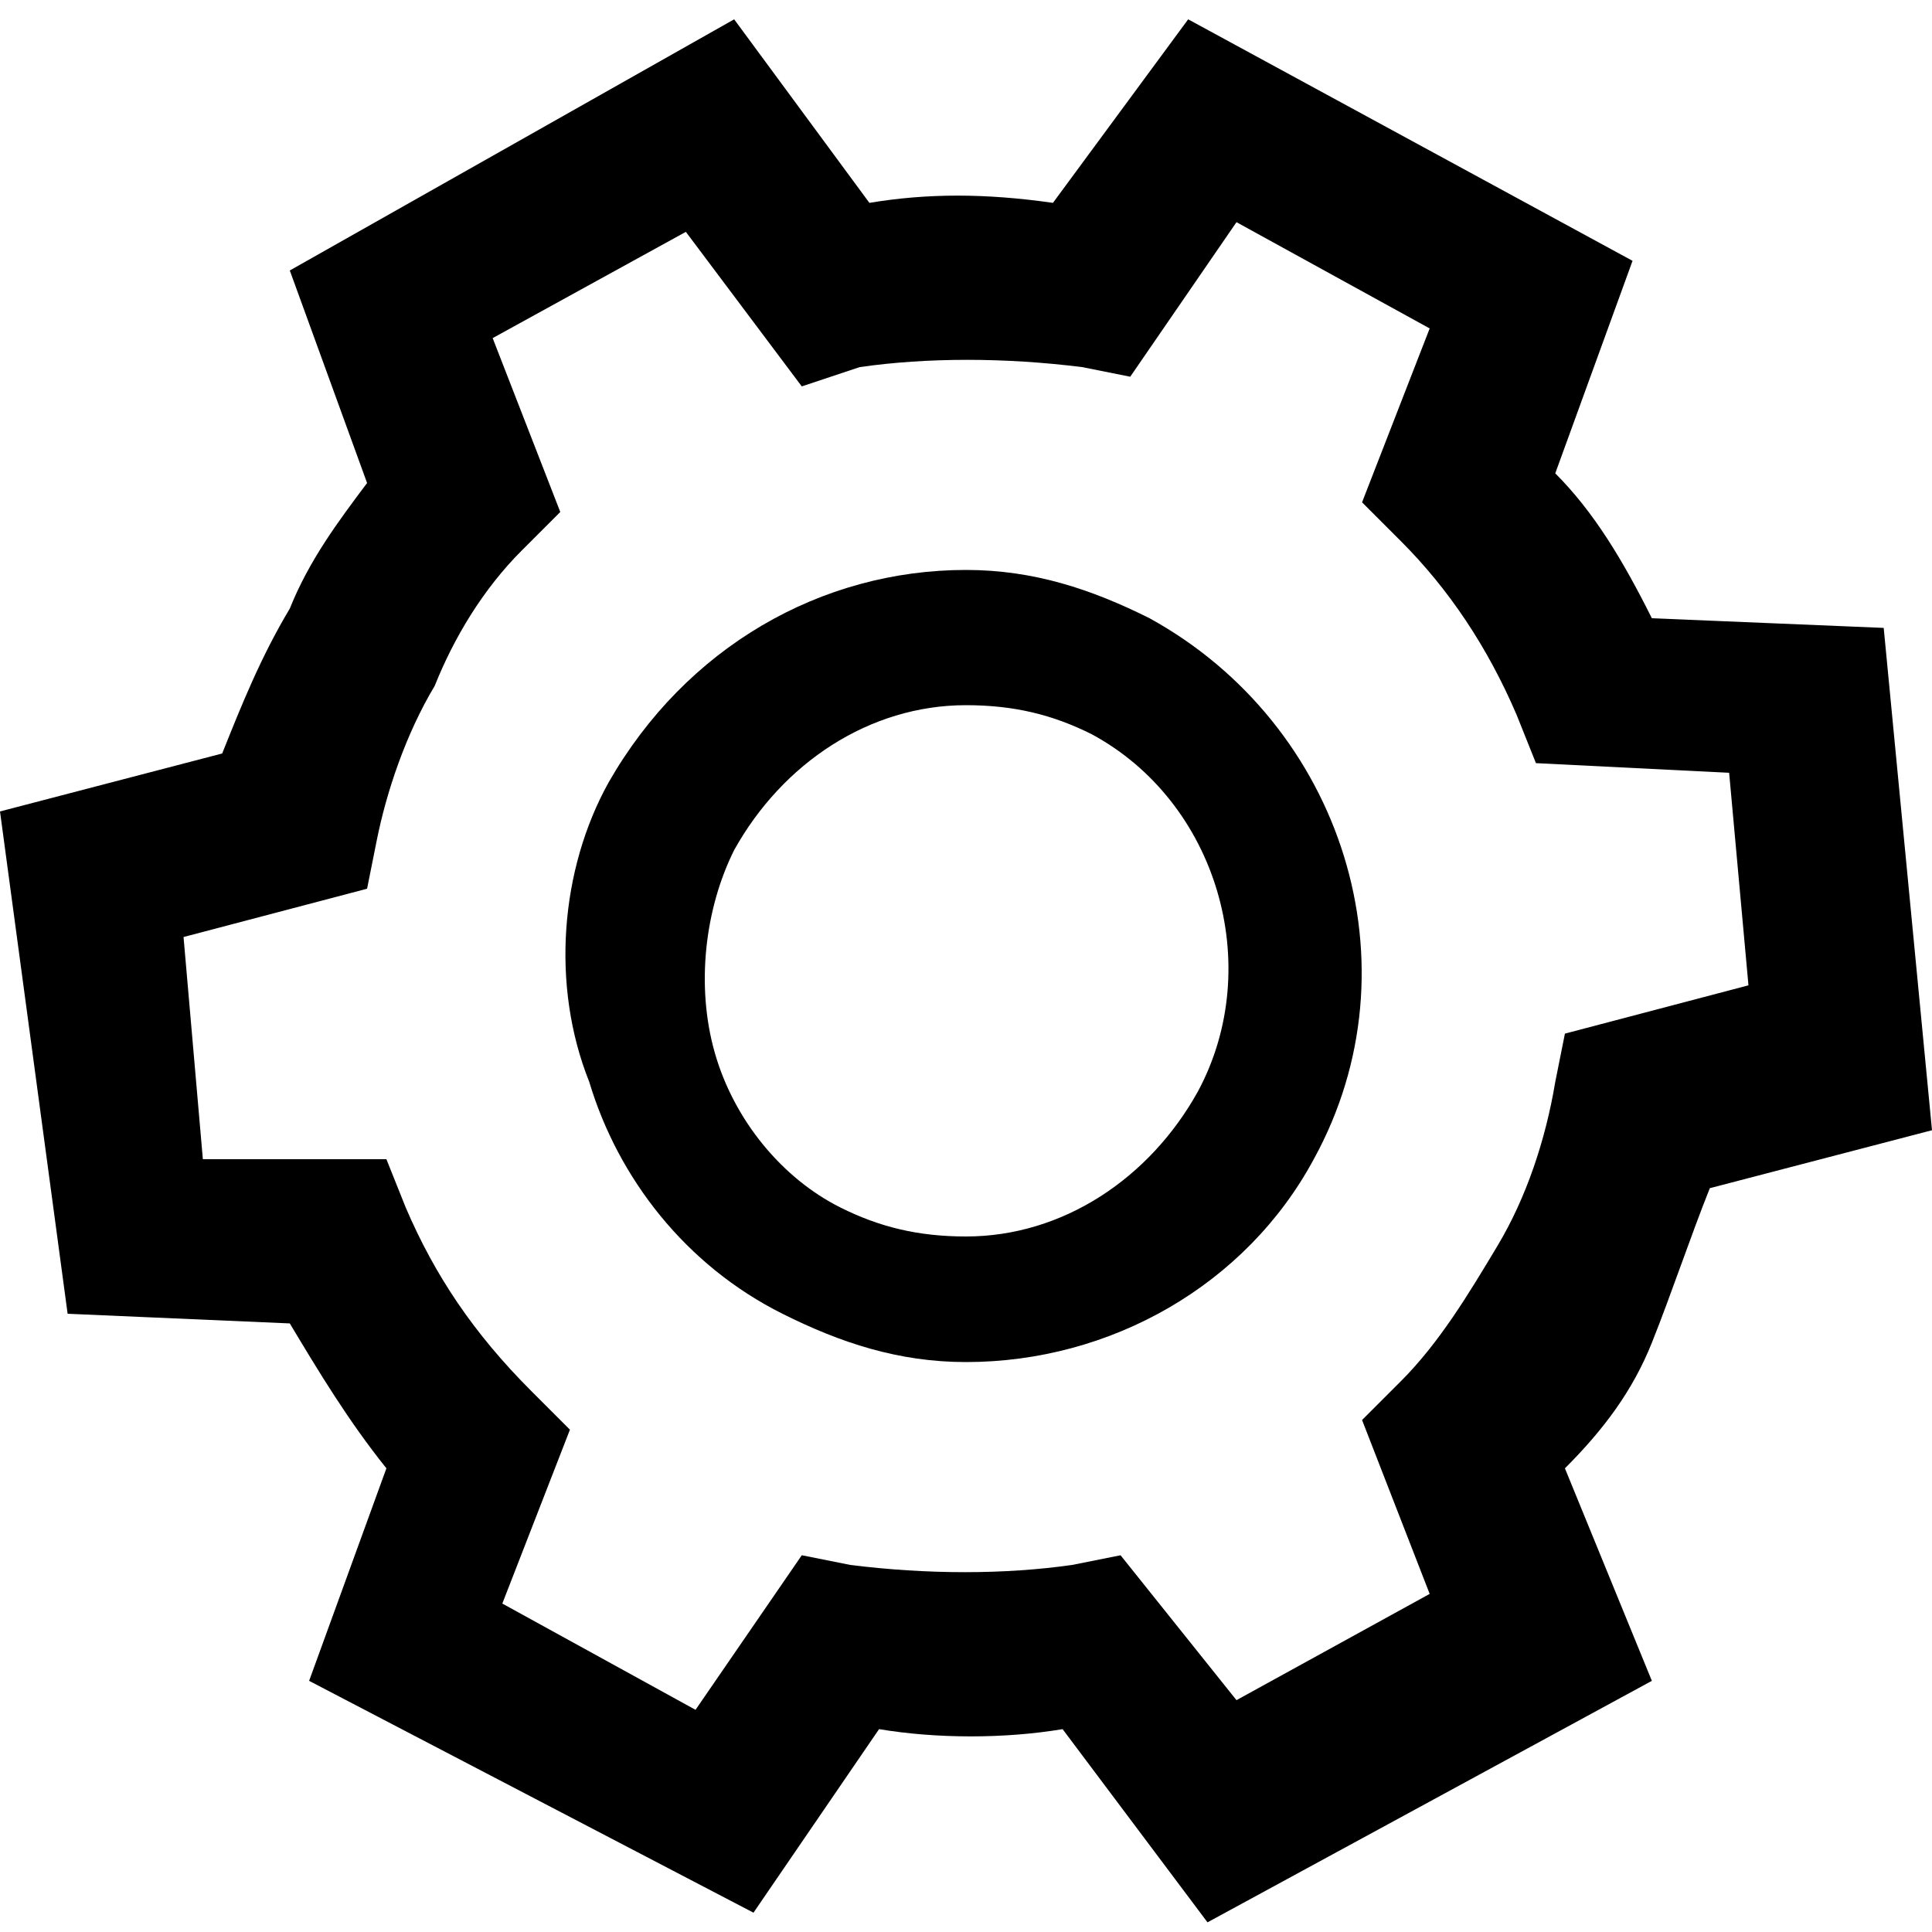
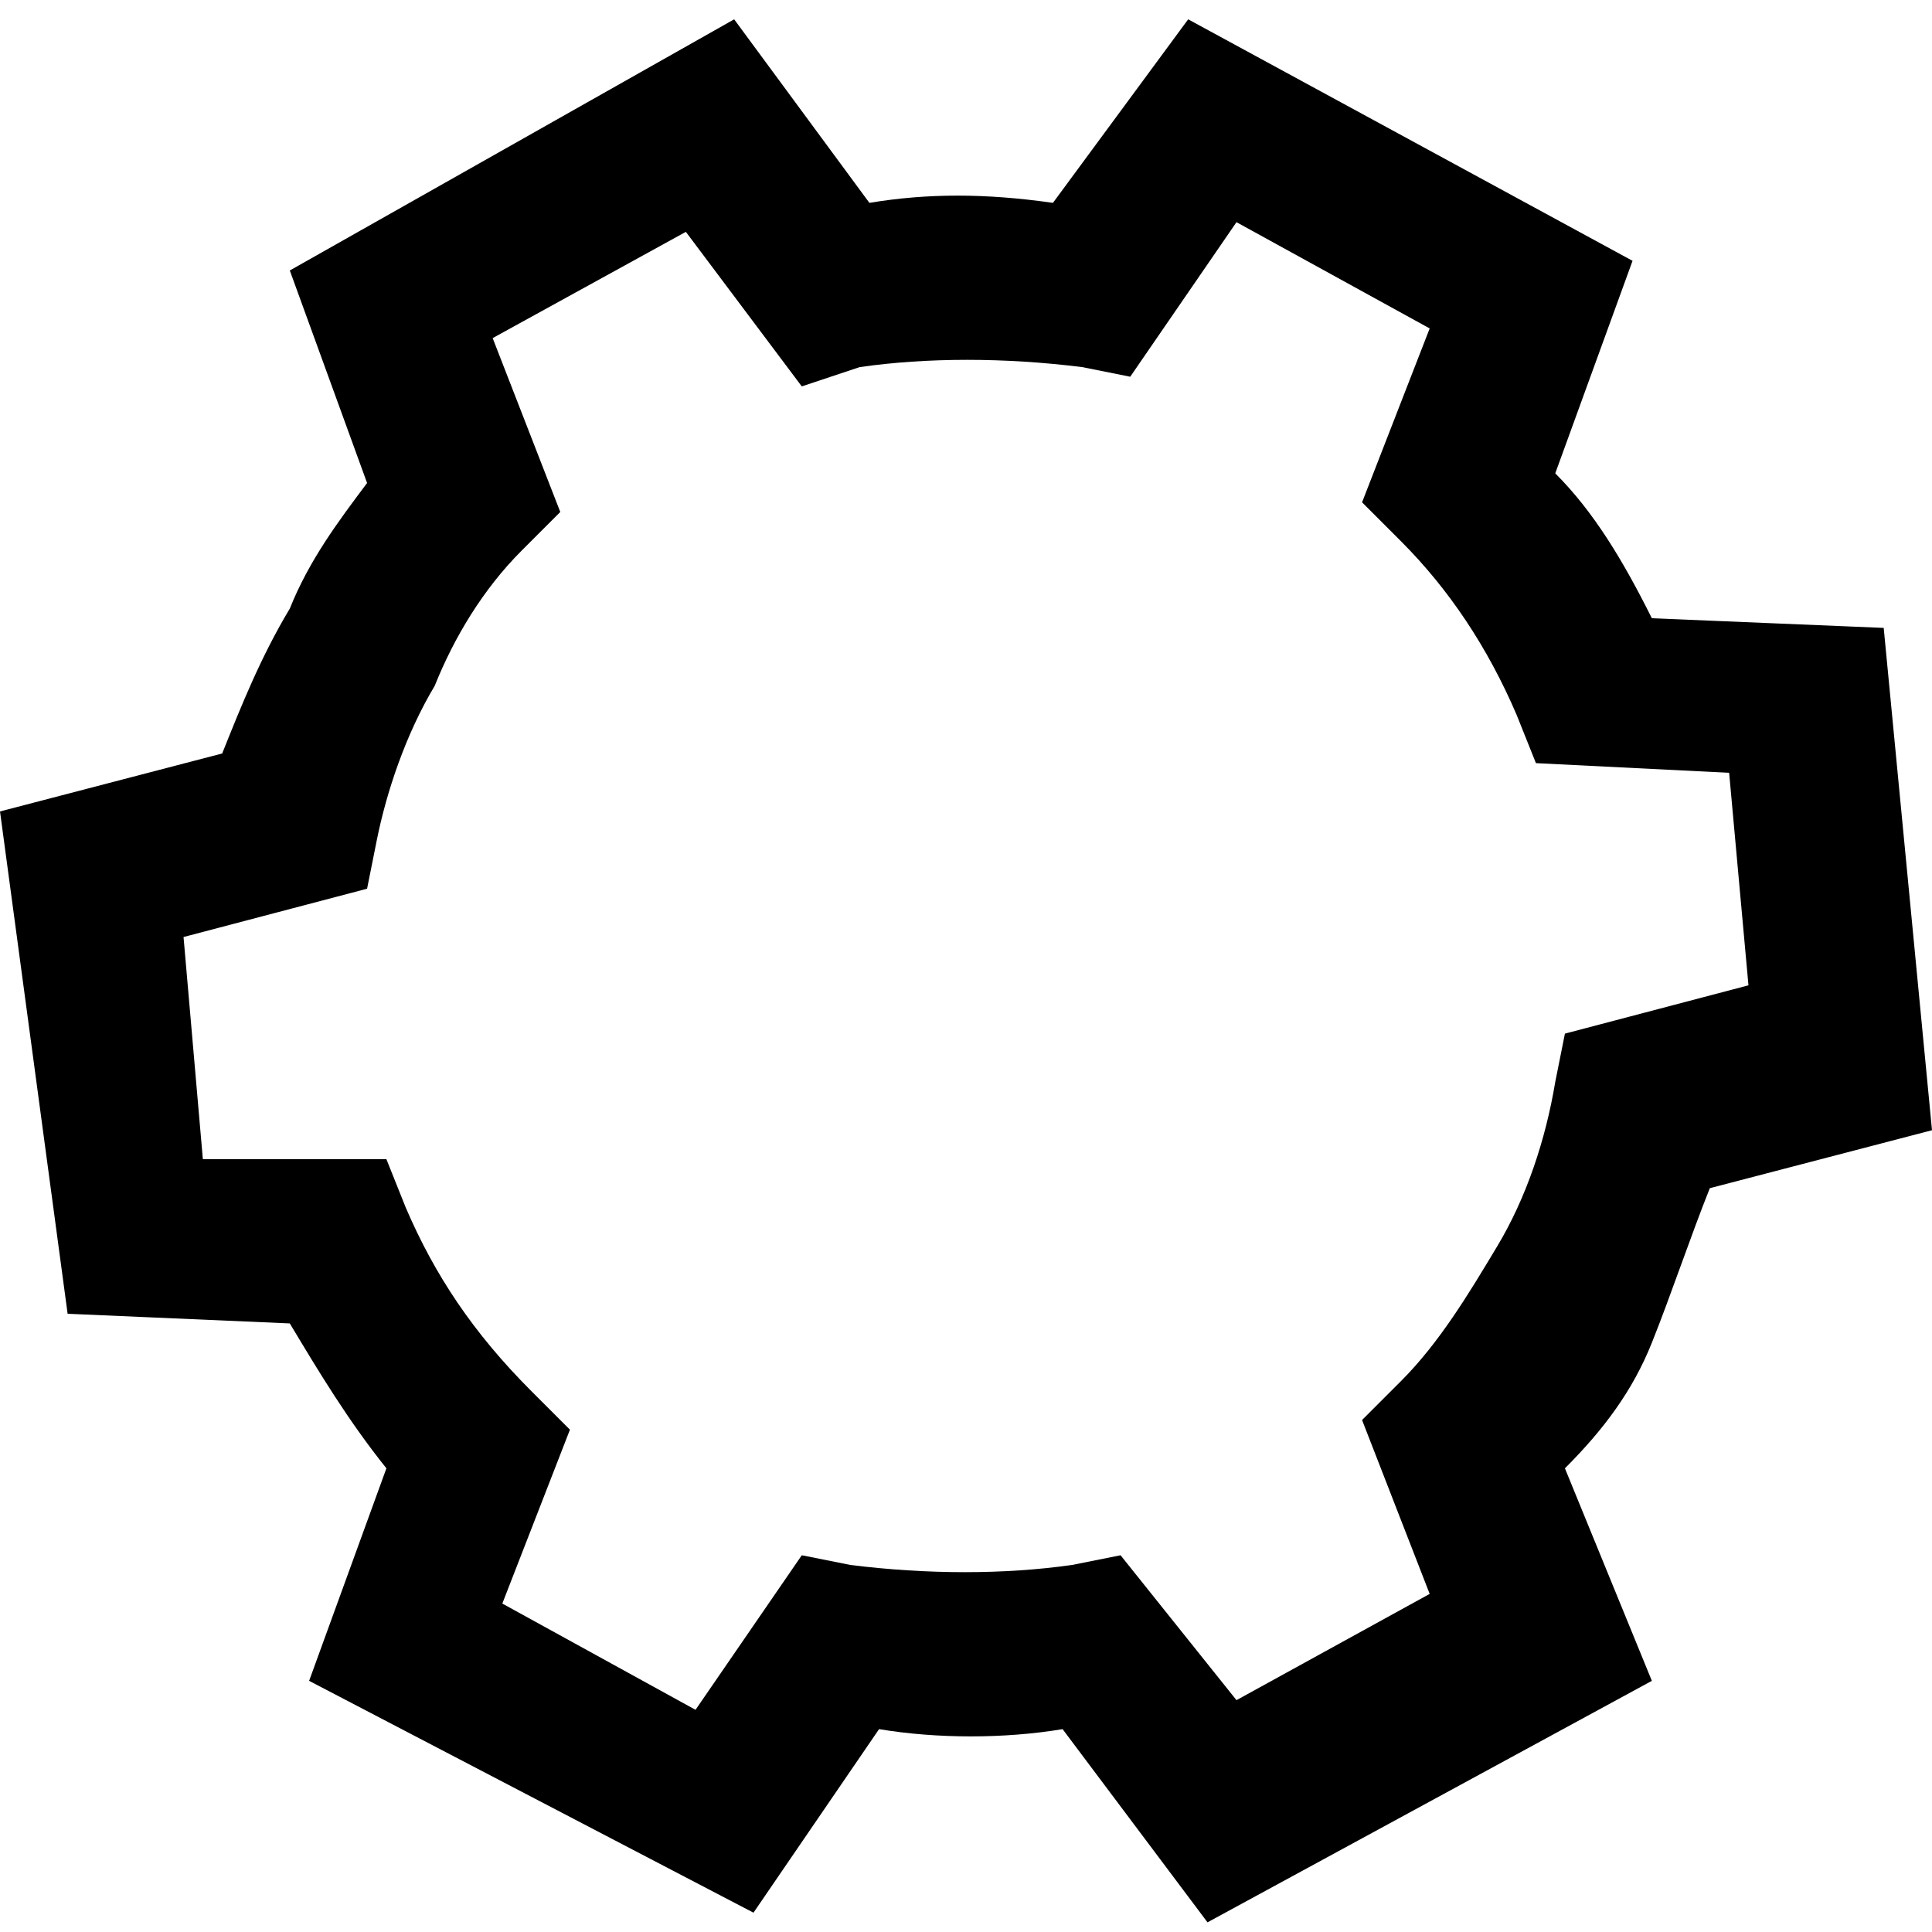
<svg xmlns="http://www.w3.org/2000/svg" viewBox="0 0 20 20">
  <style>.st0{filter:url(#Adobe_OpacityMaskFilter)}.st1{mask:url(#mask-2_1_)}.st2{fill:#FFFFFF}</style>
  <g id="icons">
    <path d="M7.8 19.8l-4.6-2.4.8-2.2c-.4-.5-.7-1-1-1.5l-2.3-.1L0 8.4l2.3-.6c.2-.5.4-1 .7-1.5.2-.5.5-.9.8-1.3L3 2.8 7.6.2 9 2.1c.6-.1 1.2-.1 1.9 0L12.3.2l4.6 2.5-.8 2.2c.4.4.7.9 1 1.5l2.4.1.5 5.2-2.3.6c-.2.5-.4 1.1-.6 1.6-.2.5-.5.9-.9 1.3l.9 2.2-4.6 2.5-1.5-2c-.6.1-1.3.1-1.9 0l-1.3 1.9zm-2.6-3.2l2 1.1 1.1-1.6.5.1c.8.1 1.6.1 2.3 0l.5-.1 1.2 1.5 2-1.1-.7-1.8.4-.4c.4-.4.7-.9 1-1.4.3-.5.5-1.1.6-1.7l.1-.5 1.9-.5-.2-2.2-2-.1-.2-.5c-.3-.7-.7-1.3-1.2-1.8l-.4-.4.7-1.8-2-1.1-1.1 1.6-.5-.1c-.8-.1-1.6-.1-2.3 0l-.6.2-1.2-1.6-2 1.1.7 1.8-.4.4c-.4.4-.7.9-.9 1.4-.3.5-.5 1.1-.6 1.6l-.1.5-1.9.5.2 2.3H4l.2.5c.3.7.7 1.3 1.3 1.9l.4.4-.7 1.8z" />
-     <path d="M10 14.1c-.7 0-1.3-.2-1.9-.5-1-.5-1.7-1.4-2-2.4-.4-1-.3-2.2.2-3.1.8-1.4 2.2-2.2 3.7-2.2.7 0 1.3.2 1.9.5 2 1.1 2.8 3.6 1.7 5.6-.7 1.3-2.1 2.1-3.6 2.1zm0-6.8c-1 0-1.9.6-2.4 1.5-.3.6-.4 1.4-.2 2.1.2.7.7 1.3 1.3 1.6.4.2.8.3 1.3.3 1 0 1.9-.6 2.4-1.5.7-1.3.2-3-1.1-3.7-.4-.2-.8-.3-1.3-.3z" />
  </g>
</svg>